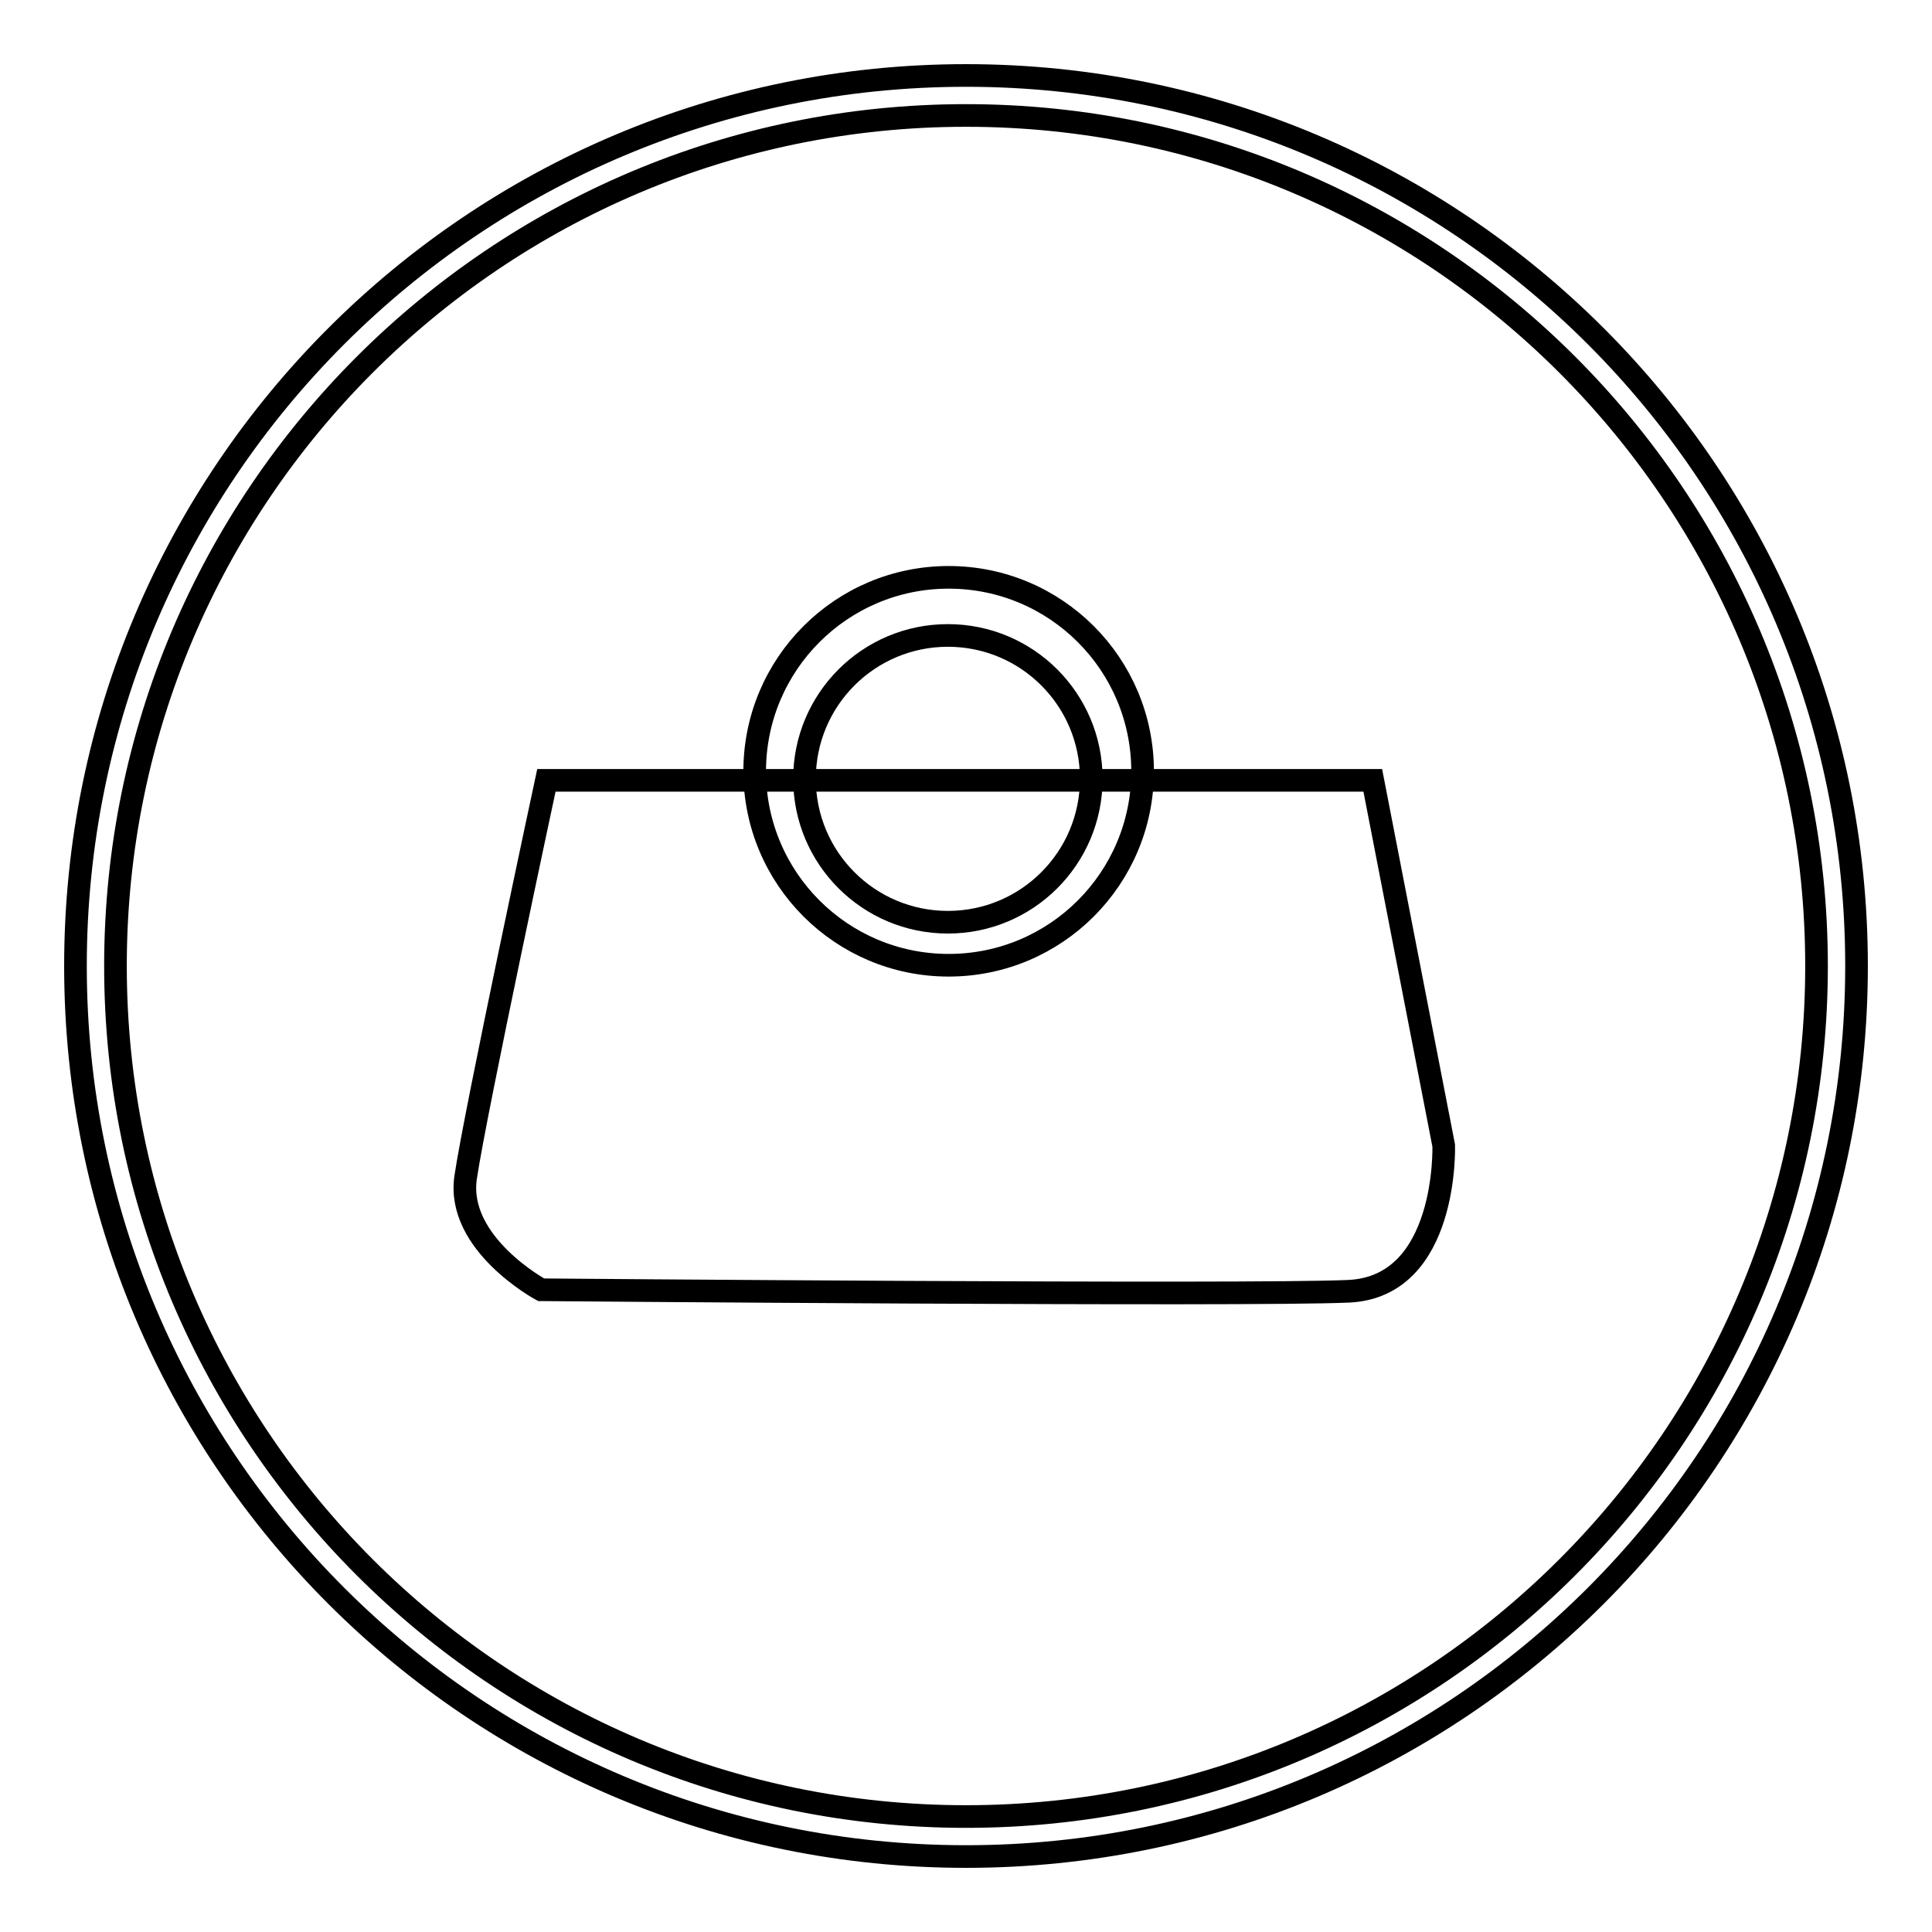
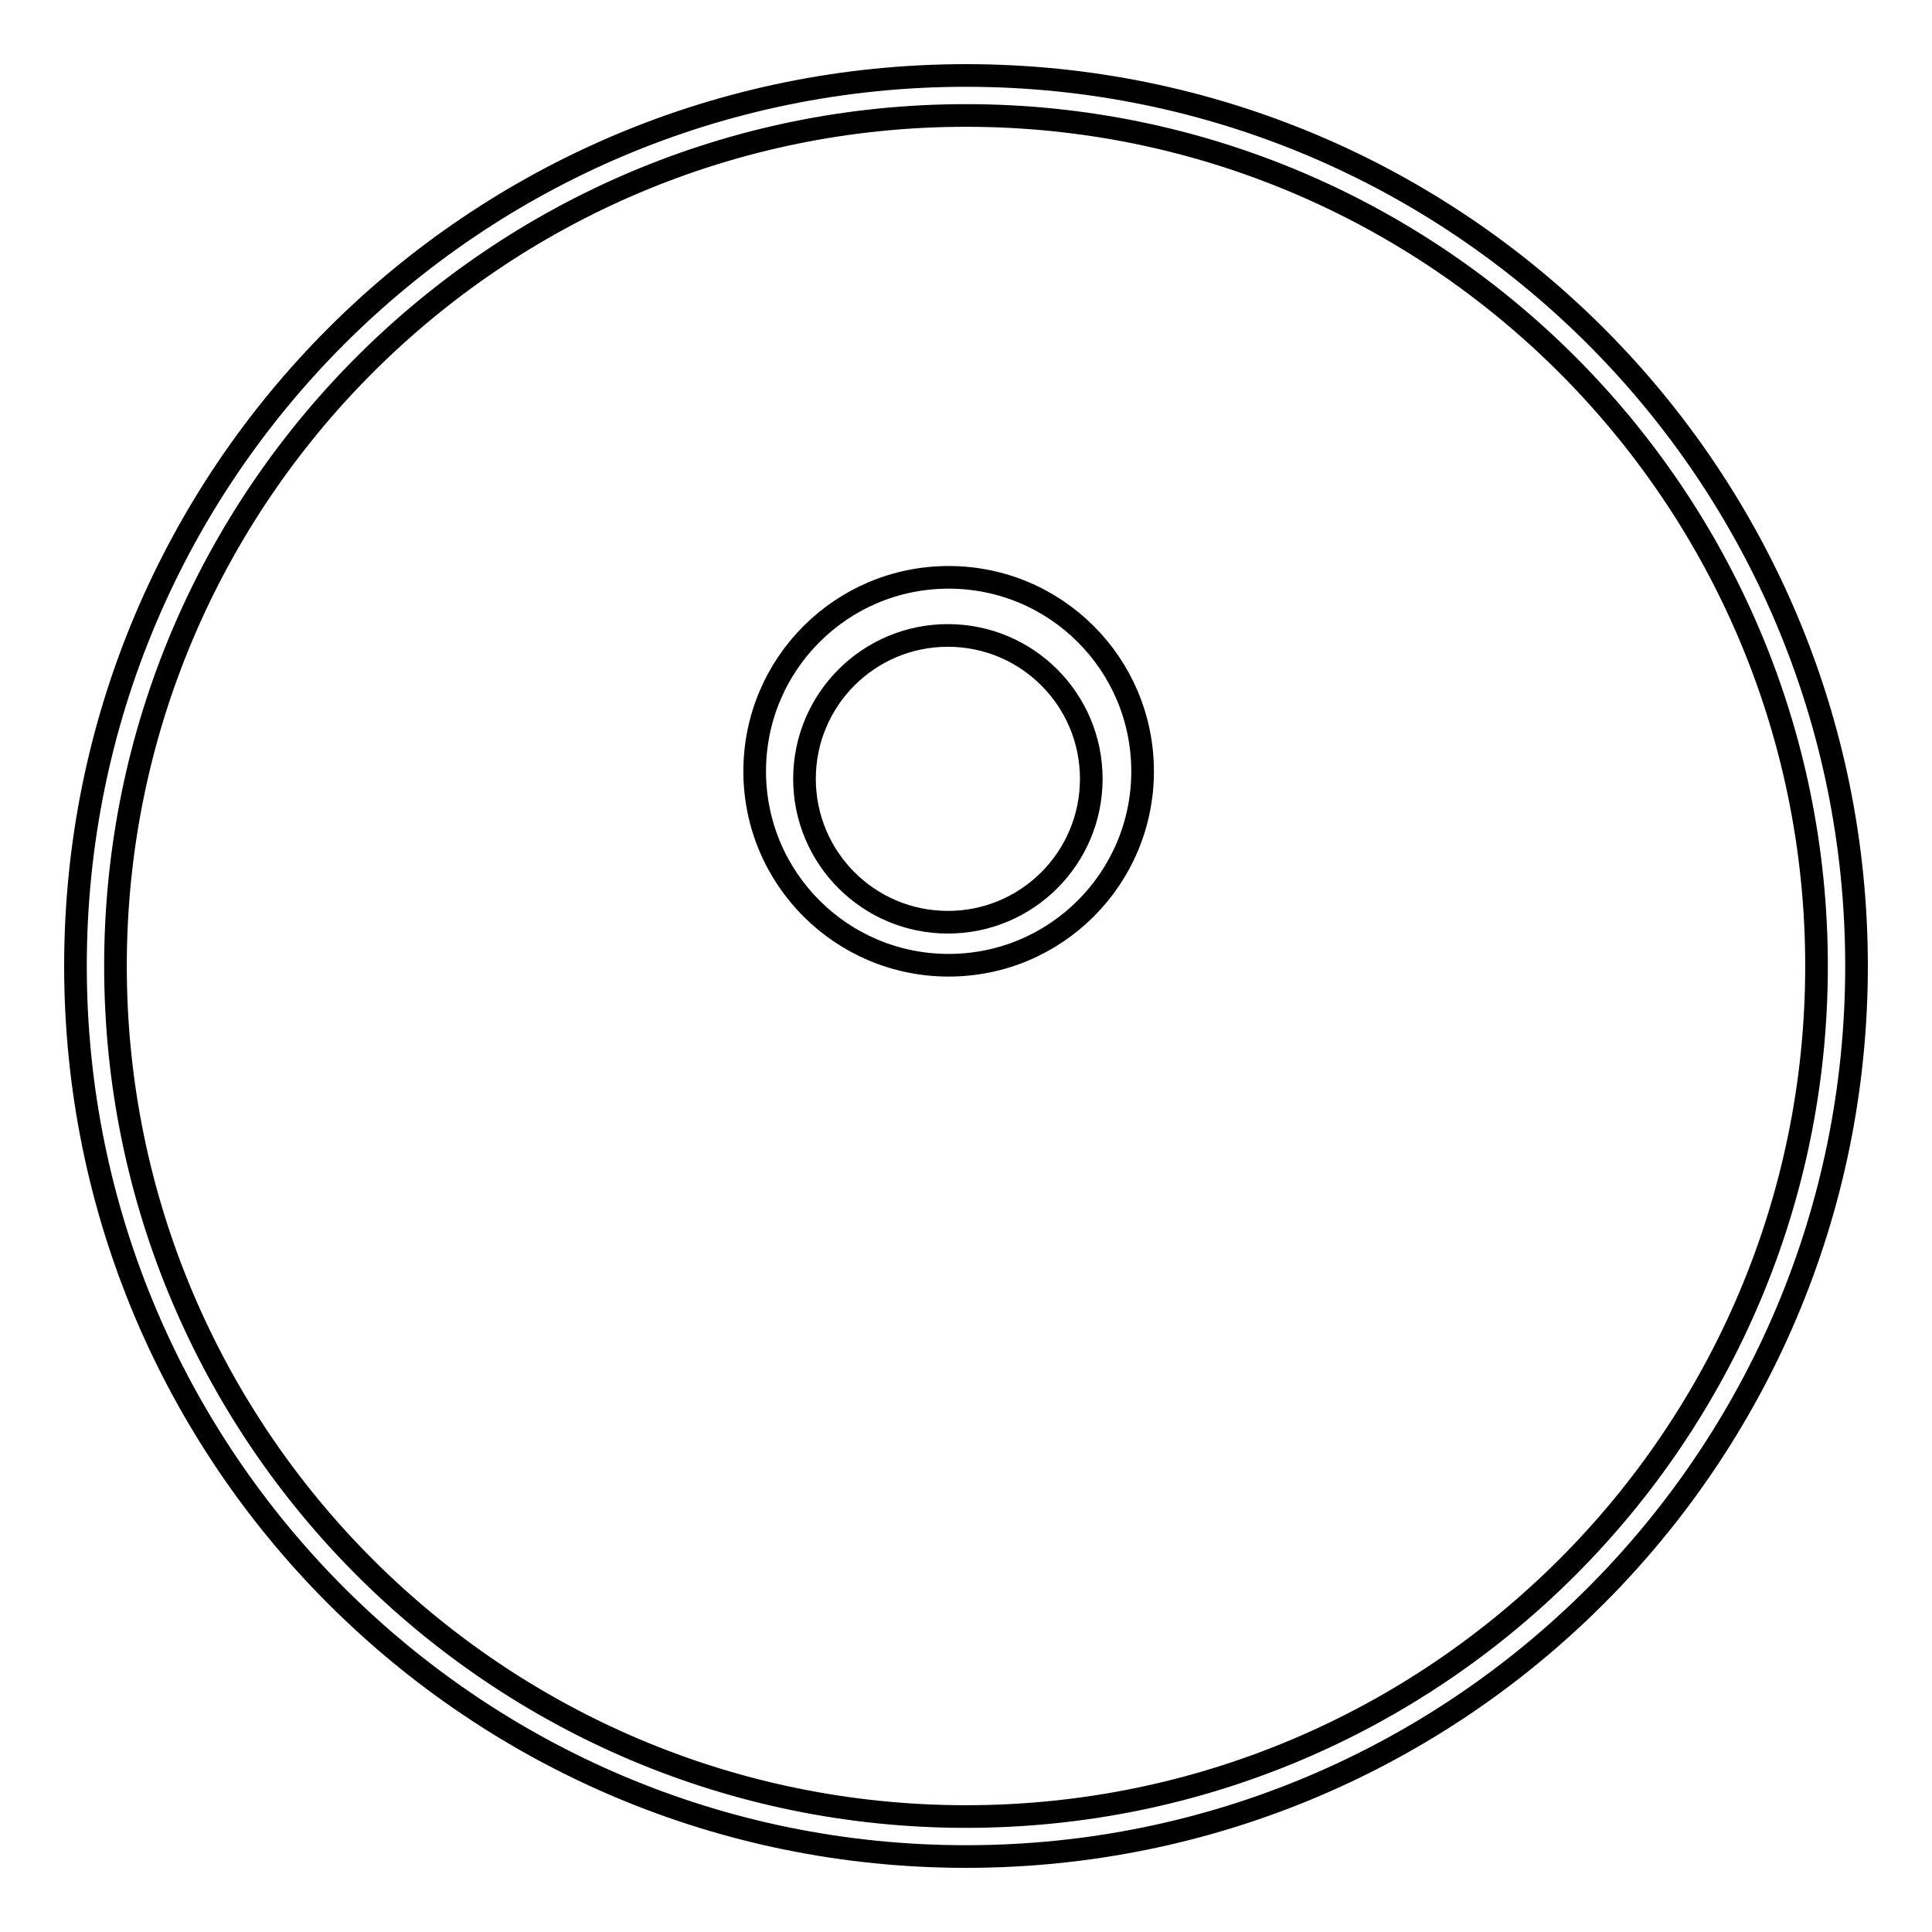
<svg xmlns="http://www.w3.org/2000/svg" version="1.1" x="0px" y="0px" viewBox="0 0 256 256" enable-background="new 0 0 256 256" xml:space="preserve">
  <g>
    <g>
      <path stroke-width="3" fill-opacity="0" stroke="#000000" d="M128,10C62.8,10,10,62.8,10,128c0,65.2,52.8,118,118,118c65.2,0,118-52.8,118-118C246,62.8,193.2,10,128,10z M128,240.7c-62.2,0-112.7-50.5-112.7-112.7C15.3,65.8,65.8,15.3,128,15.3c62.2,0,112.7,50.5,112.7,112.7C240.7,190.2,190.2,240.7,128,240.7z" />
-       <path stroke-width="3" fill-opacity="0" stroke="#000000" d="M191.3,151.8l-9.4-48.4H72.4c0,0-9.4,43.8-10.7,52.6c-1.3,8.8,10,14.9,10,14.9s93.9,0.8,107,0.2C191.9,170.5,191.3,151.8,191.3,151.8z" />
      <path stroke-width="3" fill-opacity="0" stroke="#000000" d="M125.7,76.5c-14.2,0-25.7,11.5-25.7,25.7s11.5,25.7,25.7,25.7c14.2,0,25.7-11.5,25.7-25.7C151.4,88,139.9,76.5,125.7,76.5z M125.6,122.2c-10.5,0-19-8.5-19-19c0-10.5,8.5-19,19-19s19,8.5,19,19C144.6,113.7,136.1,122.2,125.6,122.2z" />
    </g>
  </g>
</svg>